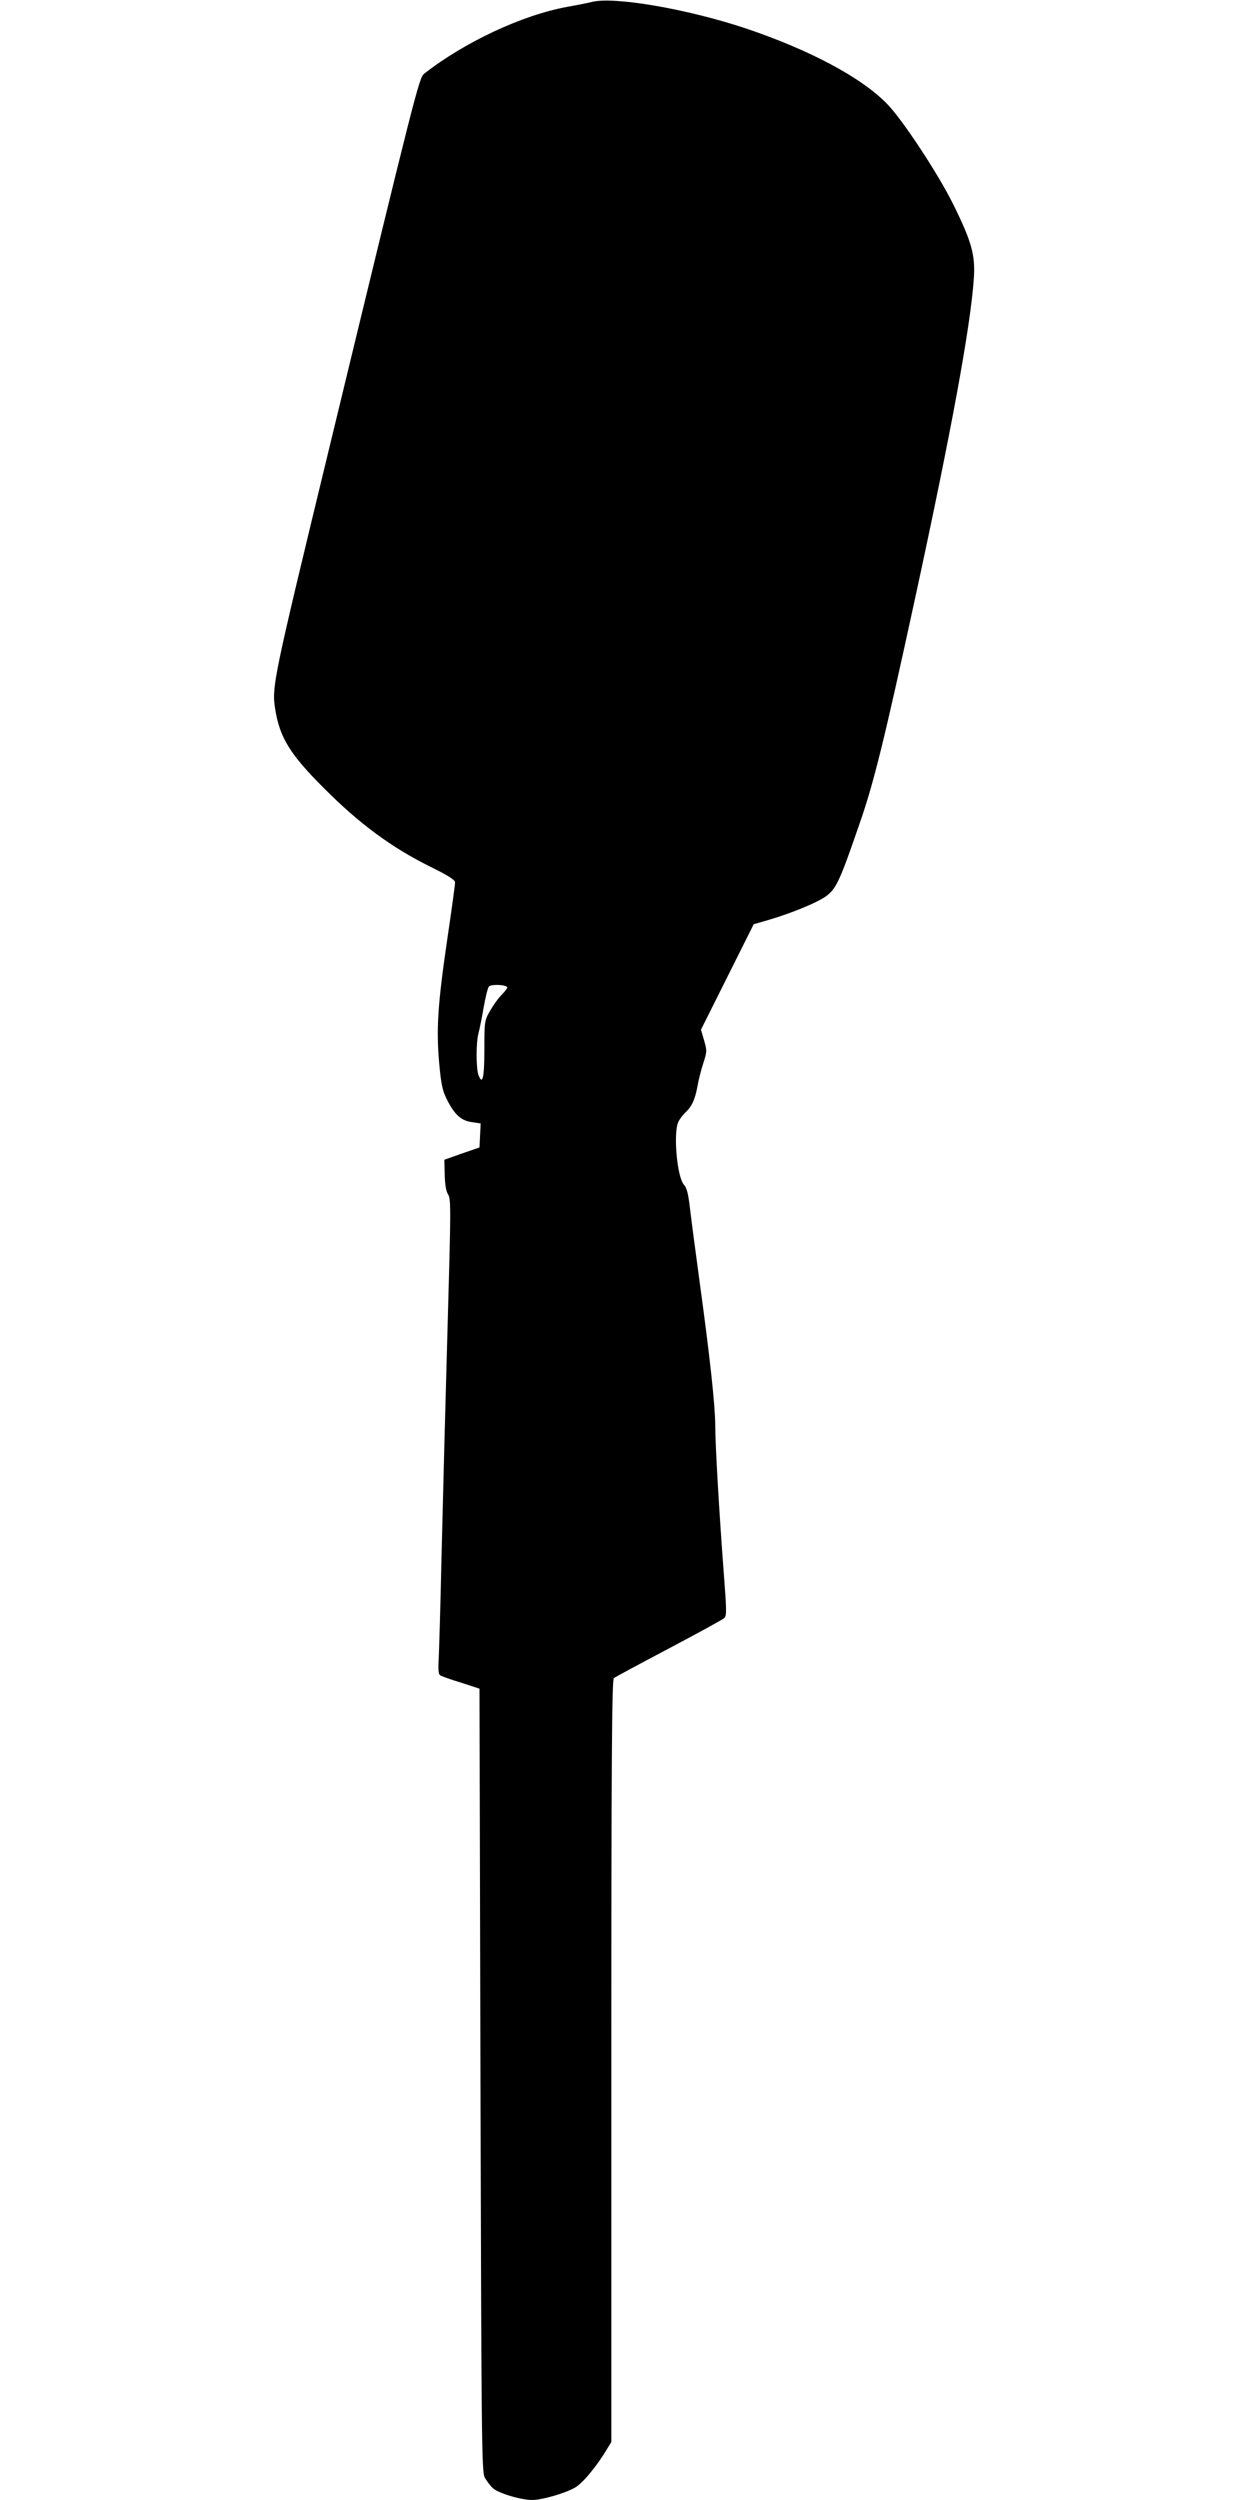
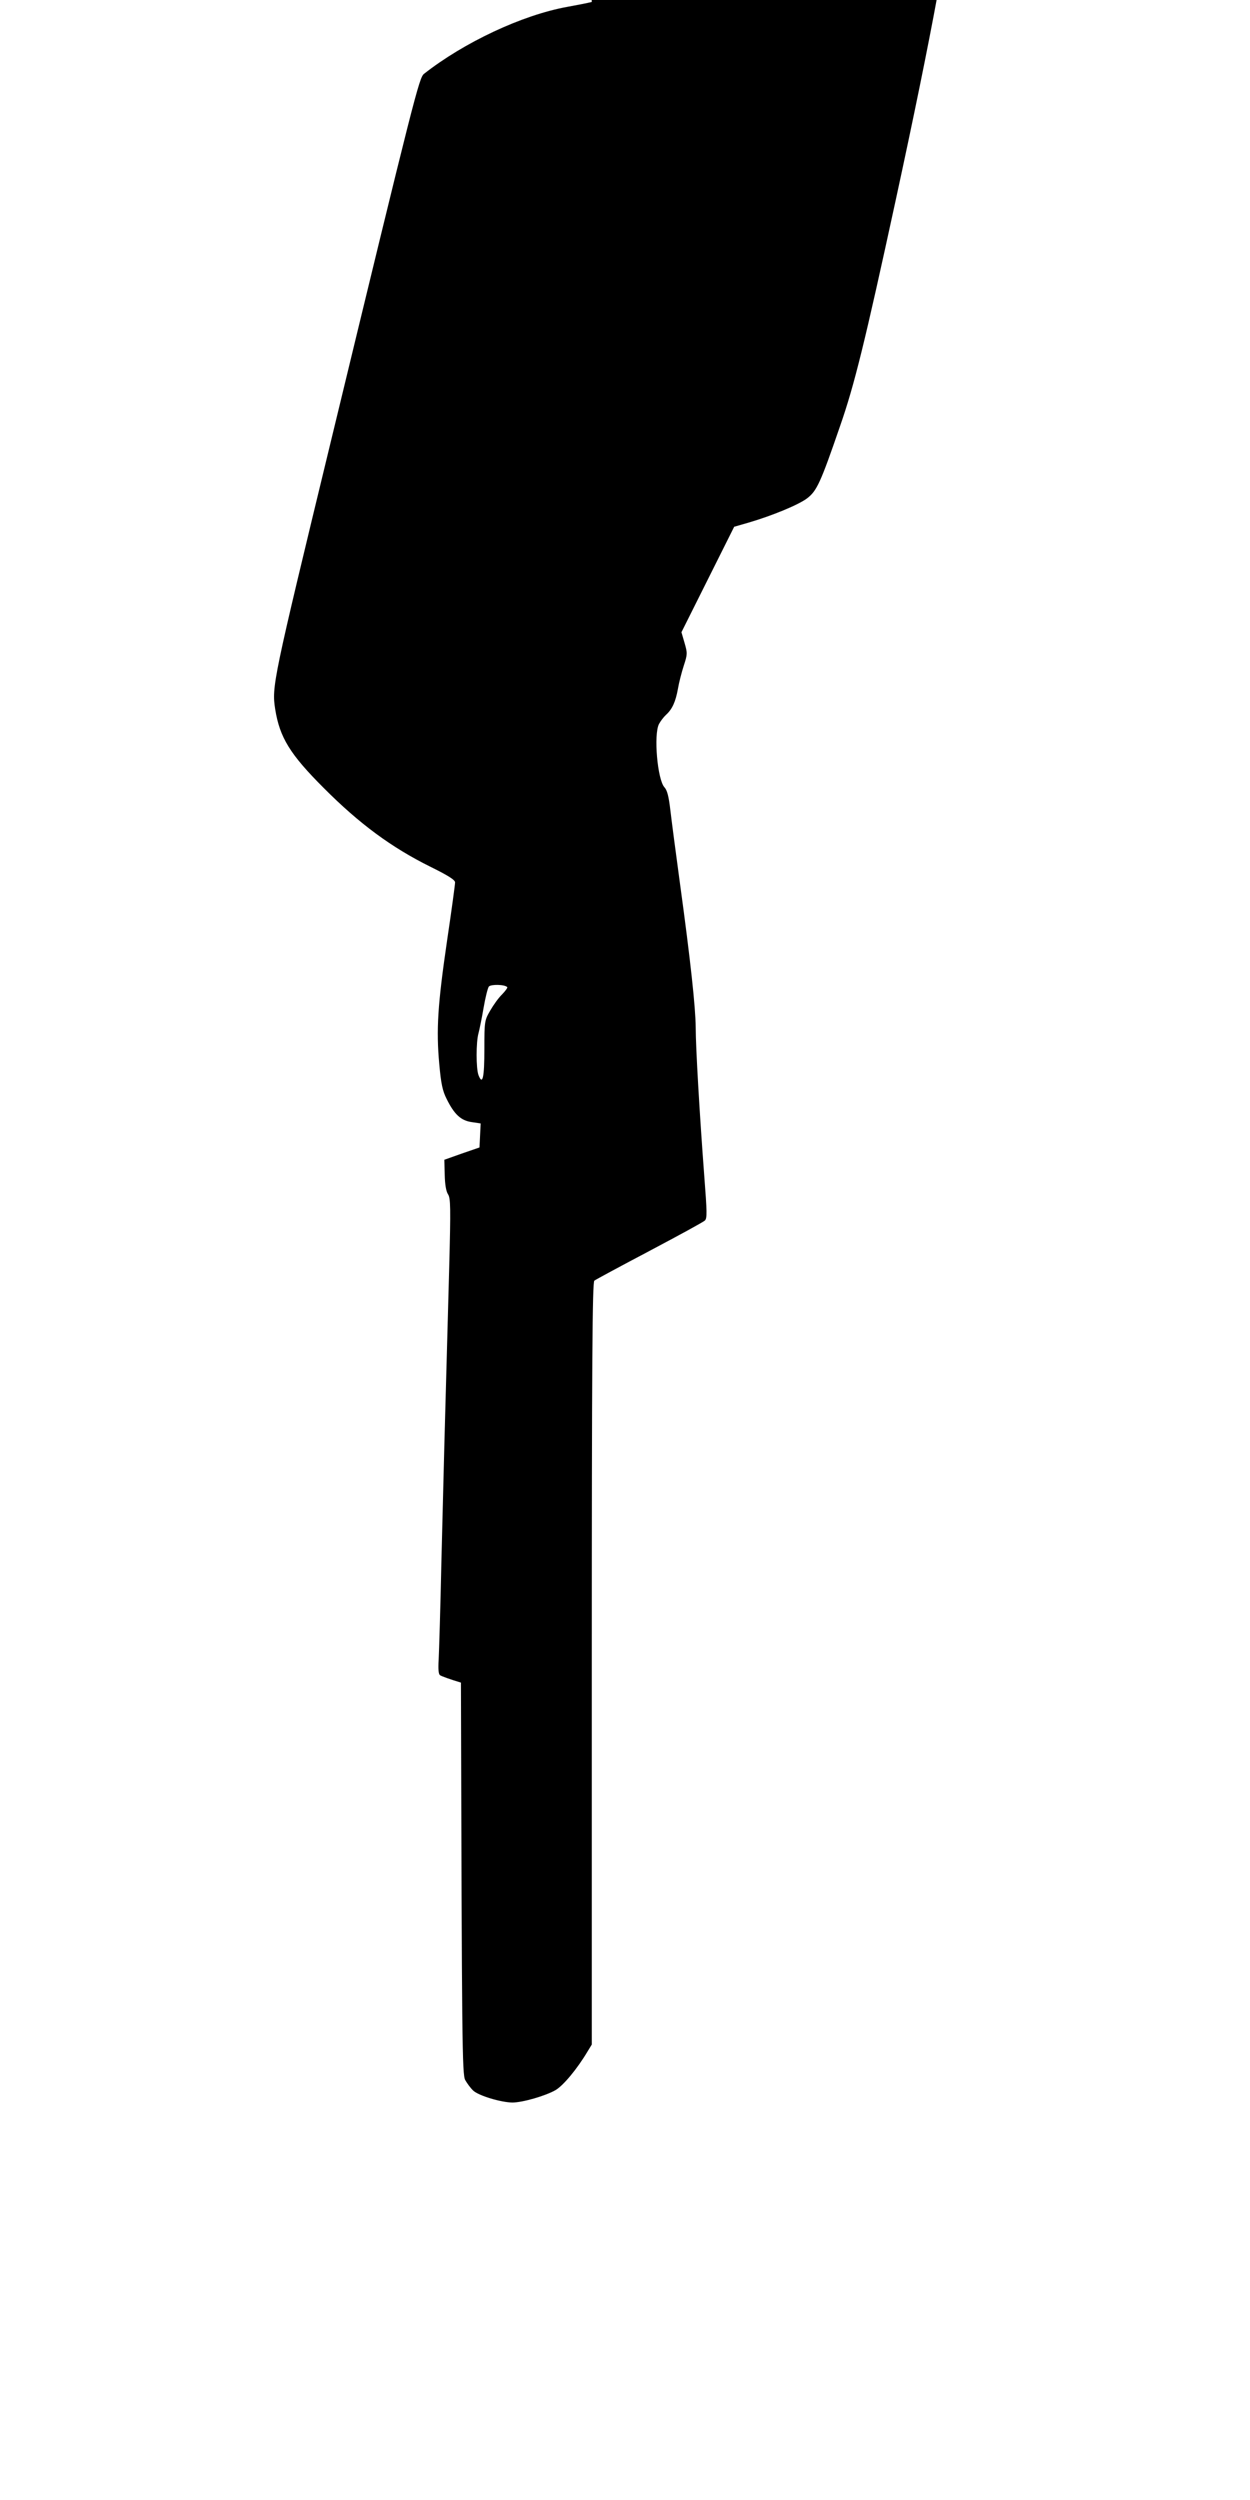
<svg xmlns="http://www.w3.org/2000/svg" version="1.0" width="640pt" height="1280pt" viewBox="0 0 640 1280" preserveAspectRatio="xMidYMid meet">
  <g transform="translate(0,1280) scale(0.1,-0.1)" fill="#000000" stroke="none">
-     <path d="M3030 12790 c-19 -5 -75 -16 -125 -25 -232 -42 -529 -182 -734 -343 -25 -20 -46 -100 -477 -1882 -298 -1231 -303 -1255 -285 -1371 23 -145 76 -231 248 -403 184 -185 348 -305 545 -403 93 -46 128 -68 128 -81 0 -10 -18 -144 -41 -298 -48 -328 -56 -456 -40 -631 9 -102 17 -139 38 -180 39 -79 73 -110 127 -118 l47 -7 -3 -62 -3 -61 -90 -31 -90 -32 2 -77 c1 -49 7 -85 17 -100 13 -20 14 -66 6 -372 -23 -823 -30 -1102 -40 -1508 -5 -236 -12 -463 -14 -502 -3 -48 -1 -75 7 -80 6 -5 54 -22 107 -38 l95 -31 5 -2004 c5 -1841 6 -2007 22 -2035 9 -16 27 -41 41 -54 28 -26 141 -60 200 -61 52 0 170 34 222 64 40 24 110 108 163 197 l22 36 0 1950 c0 1548 3 1953 13 1961 6 5 134 74 282 152 149 79 276 148 284 156 12 11 11 44 -3 226 -24 318 -44 661 -44 763 -1 103 -26 339 -81 740 -21 154 -43 322 -49 374 -8 68 -16 100 -30 115 -36 39 -56 270 -28 324 8 15 24 36 36 47 32 29 49 67 61 133 5 31 19 85 30 119 19 58 19 64 4 116 l-16 55 135 270 135 270 73 21 c123 36 258 92 301 125 49 38 68 78 168 369 74 212 128 433 285 1157 185 854 283 1386 300 1634 8 118 -10 186 -102 373 -77 158 -264 442 -343 522 -133 136 -397 276 -724 386 -297 99 -673 164 -787 135z m-433 -5044 c3 -3 -9 -19 -26 -37 -18 -17 -45 -55 -61 -83 -29 -50 -30 -54 -30 -198 0 -145 -9 -187 -30 -133 -13 34 -13 170 0 215 5 19 17 77 26 130 9 52 21 101 27 109 11 12 81 11 94 -3z" />
+     <path d="M3030 12790 c-19 -5 -75 -16 -125 -25 -232 -42 -529 -182 -734 -343 -25 -20 -46 -100 -477 -1882 -298 -1231 -303 -1255 -285 -1371 23 -145 76 -231 248 -403 184 -185 348 -305 545 -403 93 -46 128 -68 128 -81 0 -10 -18 -144 -41 -298 -48 -328 -56 -456 -40 -631 9 -102 17 -139 38 -180 39 -79 73 -110 127 -118 l47 -7 -3 -62 -3 -61 -90 -31 -90 -32 2 -77 c1 -49 7 -85 17 -100 13 -20 14 -66 6 -372 -23 -823 -30 -1102 -40 -1508 -5 -236 -12 -463 -14 -502 -3 -48 -1 -75 7 -80 6 -5 54 -22 107 -38 c5 -1841 6 -2007 22 -2035 9 -16 27 -41 41 -54 28 -26 141 -60 200 -61 52 0 170 34 222 64 40 24 110 108 163 197 l22 36 0 1950 c0 1548 3 1953 13 1961 6 5 134 74 282 152 149 79 276 148 284 156 12 11 11 44 -3 226 -24 318 -44 661 -44 763 -1 103 -26 339 -81 740 -21 154 -43 322 -49 374 -8 68 -16 100 -30 115 -36 39 -56 270 -28 324 8 15 24 36 36 47 32 29 49 67 61 133 5 31 19 85 30 119 19 58 19 64 4 116 l-16 55 135 270 135 270 73 21 c123 36 258 92 301 125 49 38 68 78 168 369 74 212 128 433 285 1157 185 854 283 1386 300 1634 8 118 -10 186 -102 373 -77 158 -264 442 -343 522 -133 136 -397 276 -724 386 -297 99 -673 164 -787 135z m-433 -5044 c3 -3 -9 -19 -26 -37 -18 -17 -45 -55 -61 -83 -29 -50 -30 -54 -30 -198 0 -145 -9 -187 -30 -133 -13 34 -13 170 0 215 5 19 17 77 26 130 9 52 21 101 27 109 11 12 81 11 94 -3z" />
  </g>
</svg>